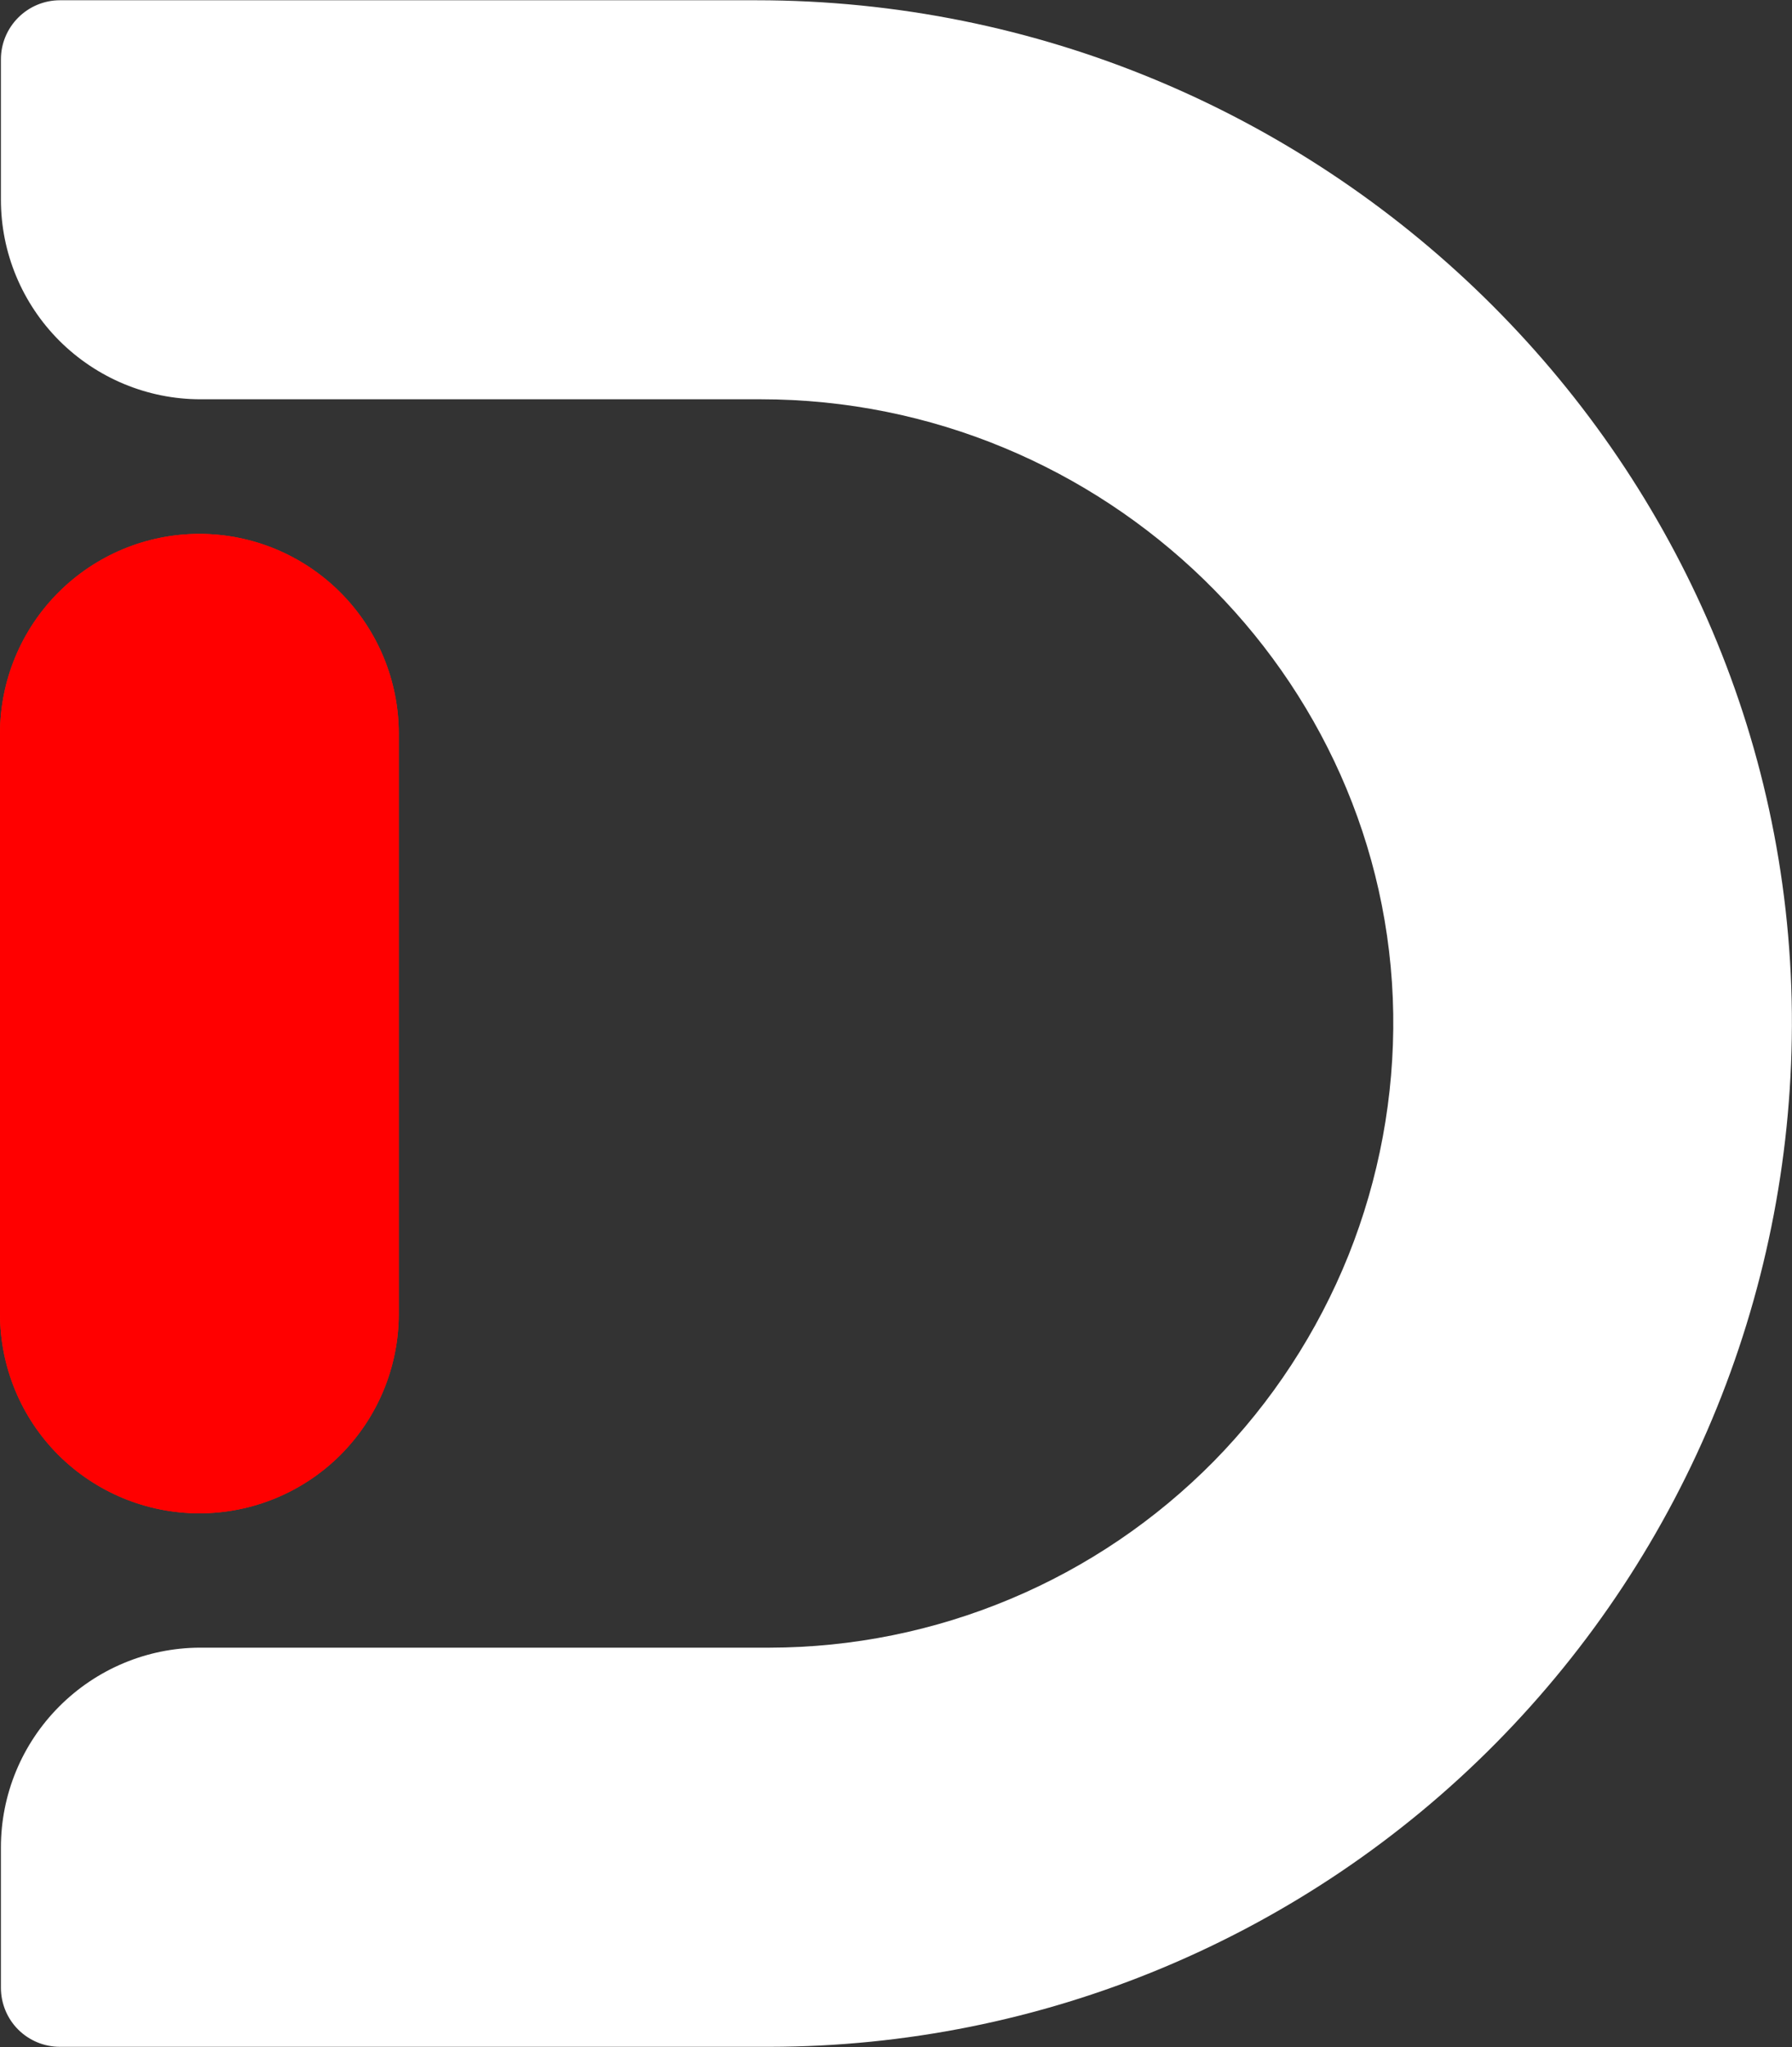
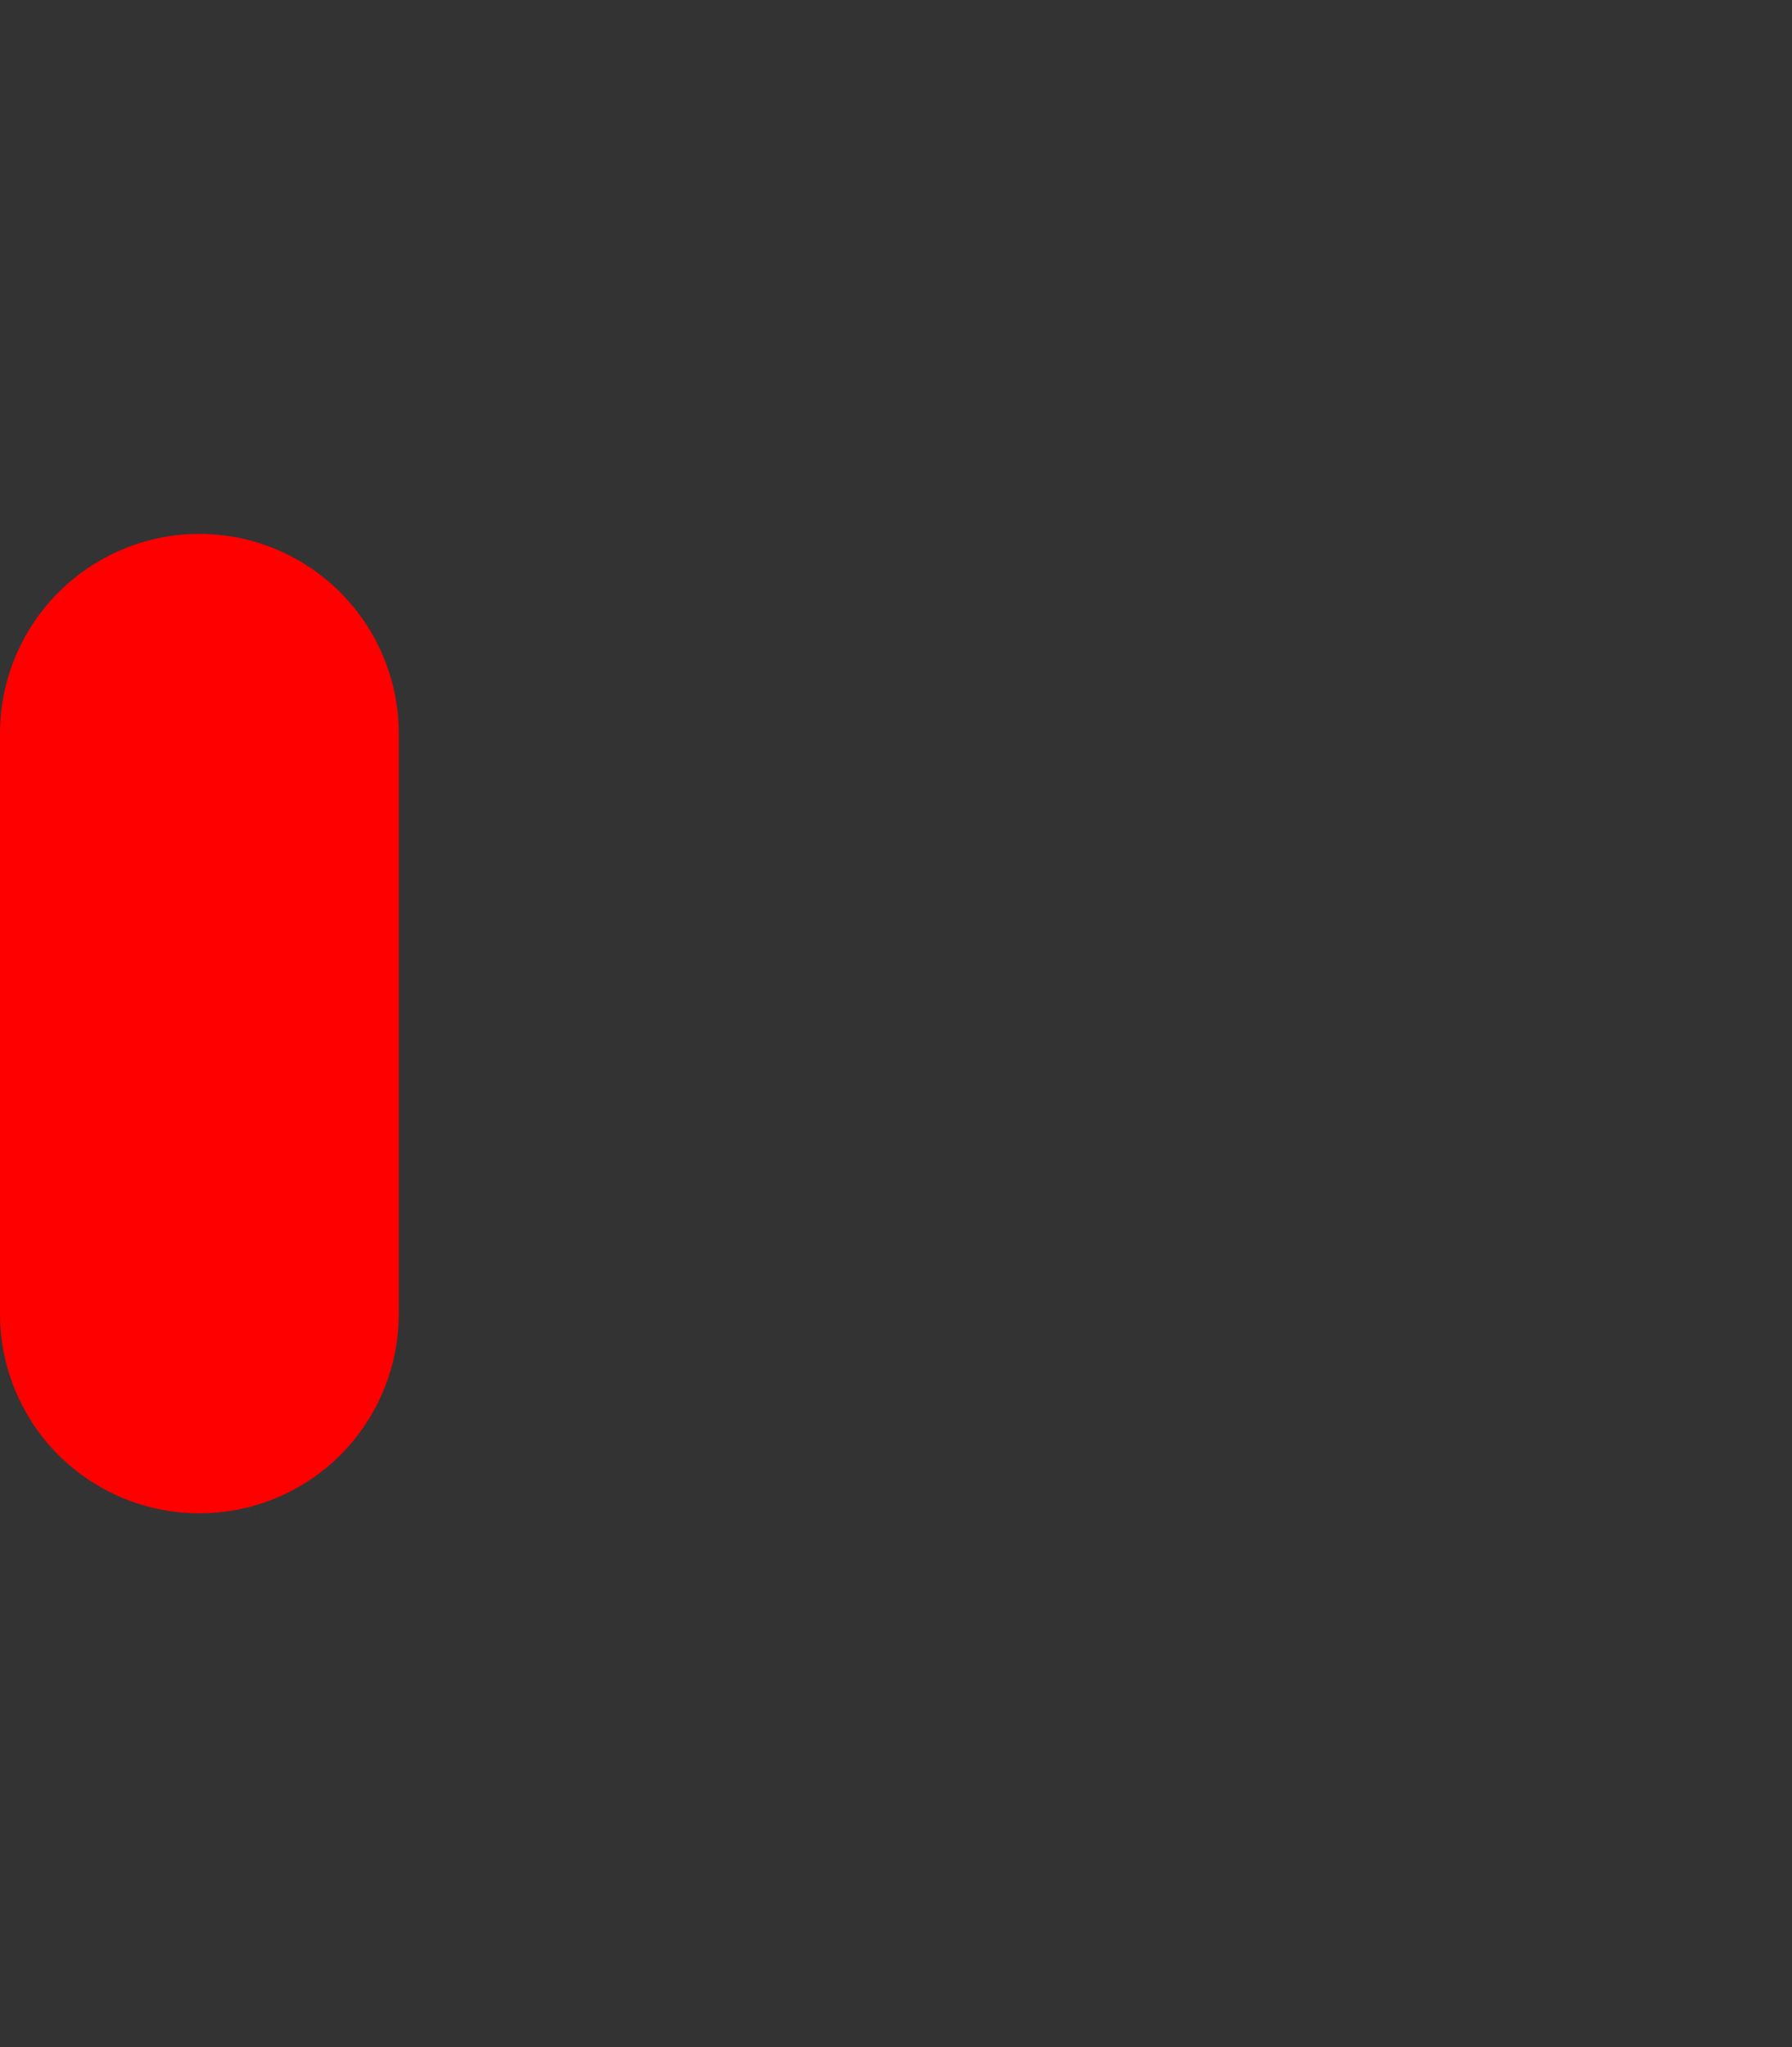
<svg xmlns="http://www.w3.org/2000/svg" version="1.2" viewBox="0 0 1376 1571" width="1376" height="1571">
  <rect x="0" y="0" width="1376" height="1571" fill="#333333" stroke="none" />
  <title>logo-dice-svg</title>
  <style>
		.s0 { fill: #ffffff } 
		.s1 { fill: #ff2400 } 
		.s2 { fill: #ff0000 } 
	</style>
-   <path id="Layer" class="s0" d="m1375.9 777.7c0.9 103.8-18.7 206.7-57.7 302.8-39 96.1-96.7 183.5-169.7 257.3-72.9 73.7-159.8 132.2-255.5 172.2-95.6 40-198.3 60.6-302 60.7h-545c-12.1 0-23.6-4.8-32.1-13.3-8.4-8.4-13.2-20-13.2-32v-107.7c0-40.6 16.1-79.4 44.7-108.1 28.6-28.7 67.3-45 107.8-45.2h437.8c63.5-0.1 126.3-12.8 184.9-37.4 58.5-24.5 111.6-60.5 156.2-105.7 44.5-45.3 79.6-99 103.3-157.9 23.6-59 35.3-122 34.4-185.5-4-259.9-221.9-471.5-485.7-471.5h-430.2c-40.6 0-79.5-16.2-108.3-44.9-28.7-28.7-44.9-67.6-44.9-108.2v-107.8c0-12 4.8-23.5 13.3-32 8.5-8.5 20-13.3 32-13.3h534.7c434.3 0 791.2 348.8 795.2 777.5z" />
-   <path id="Layer" class="s1" d="m261.3 454.6c28.7 28.7 44.9 67.7 44.9 108.3v445.3c0 40.6-16.1 79.6-44.8 108.3-28.7 28.7-67.7 44.8-108.3 44.8-40.6 0-79.5-16.1-108.3-44.8-28.7-28.7-44.8-67.7-44.8-108.3v-445.3c0-40.6 16.2-79.6 44.9-108.3 28.7-28.7 67.6-44.9 108.2-44.9 40.6 0 79.5 16.2 108.2 44.9z" />
  <path id="Layer" class="s2" d="m261.3 454.6c28.7 28.7 44.9 67.7 44.9 108.3v445.3c0 40.6-16.1 79.6-44.8 108.3-28.7 28.7-67.7 44.8-108.3 44.8-40.6 0-79.5-16.1-108.3-44.8-28.7-28.7-44.8-67.7-44.8-108.3v-445.3c0-40.6 16.2-79.6 44.9-108.3 28.7-28.7 67.6-44.9 108.2-44.9 40.6 0 79.5 16.2 108.2 44.9z" />
</svg>